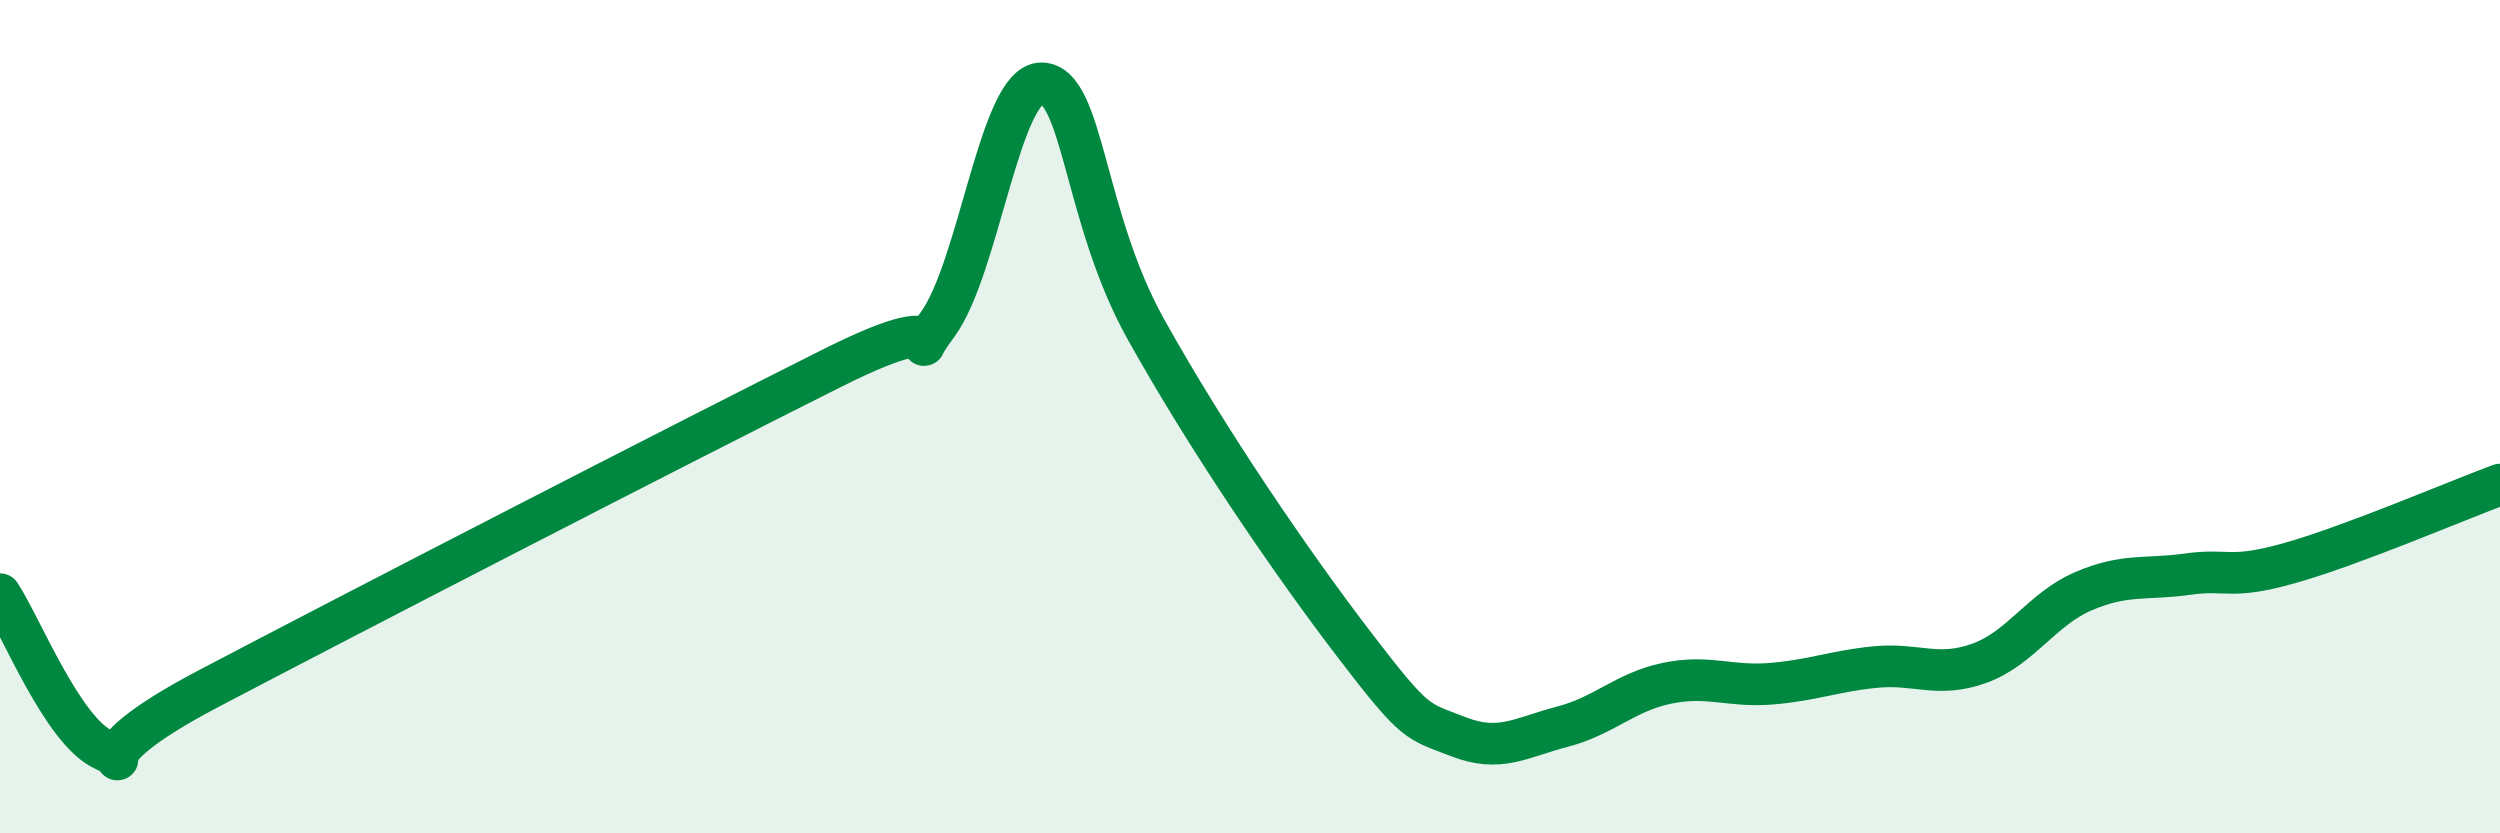
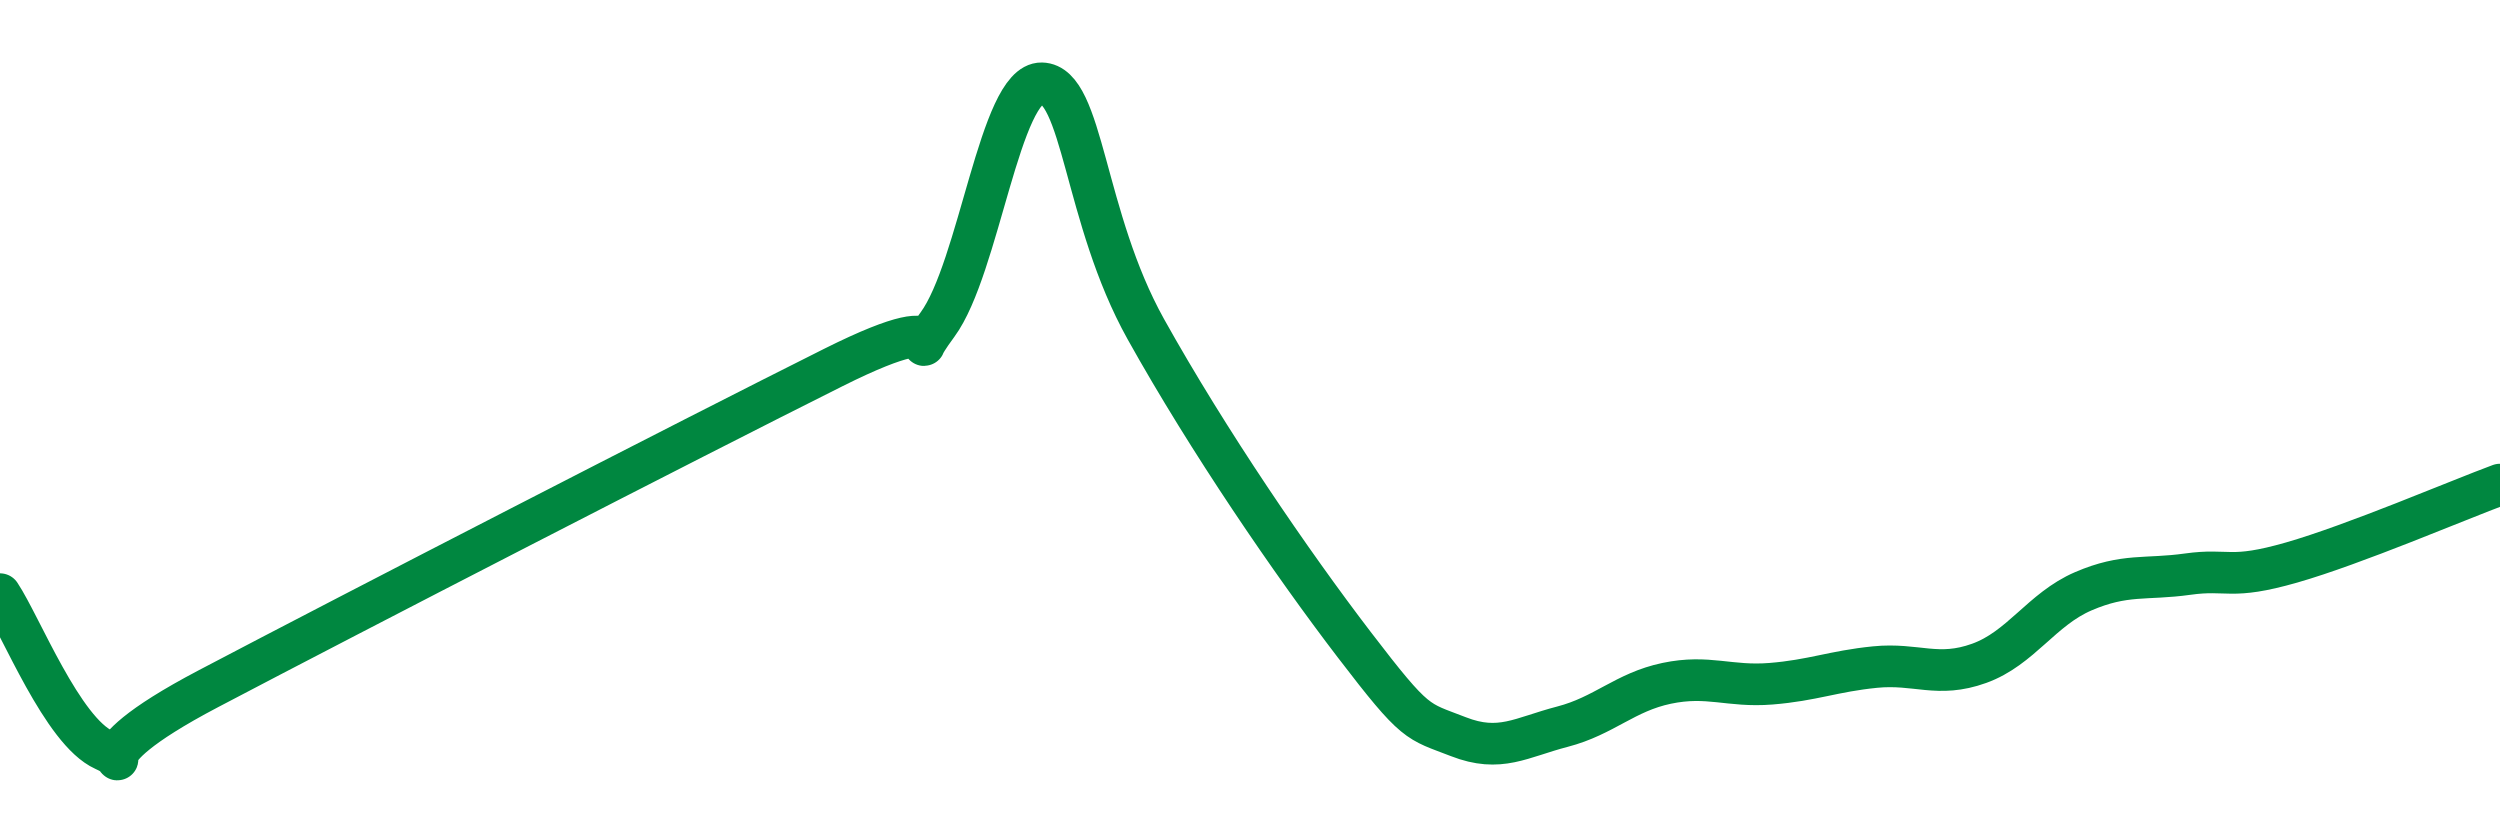
<svg xmlns="http://www.w3.org/2000/svg" width="60" height="20" viewBox="0 0 60 20">
-   <path d="M 0,14.26 C 0.5,15.01 1.5,17.55 2.5,18 C 3.5,18.45 1.5,18.37 5,16.53 C 8.5,14.69 16.5,10.57 20,8.82 C 23.5,7.07 21.5,9.15 22.5,7.79 C 23.5,6.43 24,1.98 25,2 C 26,2.02 26,5.21 27.5,7.9 C 29,10.59 31,13.51 32.5,15.47 C 34,17.43 34,17.29 35,17.68 C 36,18.07 36.5,17.7 37.5,17.44 C 38.5,17.18 39,16.61 40,16.4 C 41,16.19 41.5,16.49 42.5,16.41 C 43.5,16.33 44,16.11 45,16.01 C 46,15.91 46.5,16.28 47.5,15.92 C 48.5,15.56 49,14.62 50,14.19 C 51,13.76 51.5,13.92 52.5,13.78 C 53.5,13.64 53.5,13.93 55,13.5 C 56.5,13.07 59,12 60,11.63L60 20L0 20Z" fill="#008740" opacity="0.1" stroke-linecap="round" stroke-linejoin="round" />
  <path d="M 0,14.26 C 0.5,15.01 1.5,17.55 2.5,18 C 3.5,18.45 1.5,18.37 5,16.53 C 8.5,14.69 16.5,10.57 20,8.82 C 23.5,7.07 21.5,9.15 22.5,7.79 C 23.5,6.43 24,1.98 25,2 C 26,2.02 26,5.21 27.5,7.9 C 29,10.59 31,13.51 32.5,15.47 C 34,17.43 34,17.29 35,17.68 C 36,18.07 36.5,17.7 37.5,17.44 C 38.5,17.18 39,16.61 40,16.4 C 41,16.19 41.5,16.49 42.5,16.41 C 43.5,16.33 44,16.11 45,16.01 C 46,15.91 46.5,16.28 47.5,15.92 C 48.5,15.56 49,14.62 50,14.19 C 51,13.76 51.5,13.92 52.5,13.78 C 53.5,13.64 53.5,13.93 55,13.5 C 56.5,13.07 59,12 60,11.63" stroke="#008740" stroke-width="1" fill="none" stroke-linecap="round" stroke-linejoin="round" />
</svg>